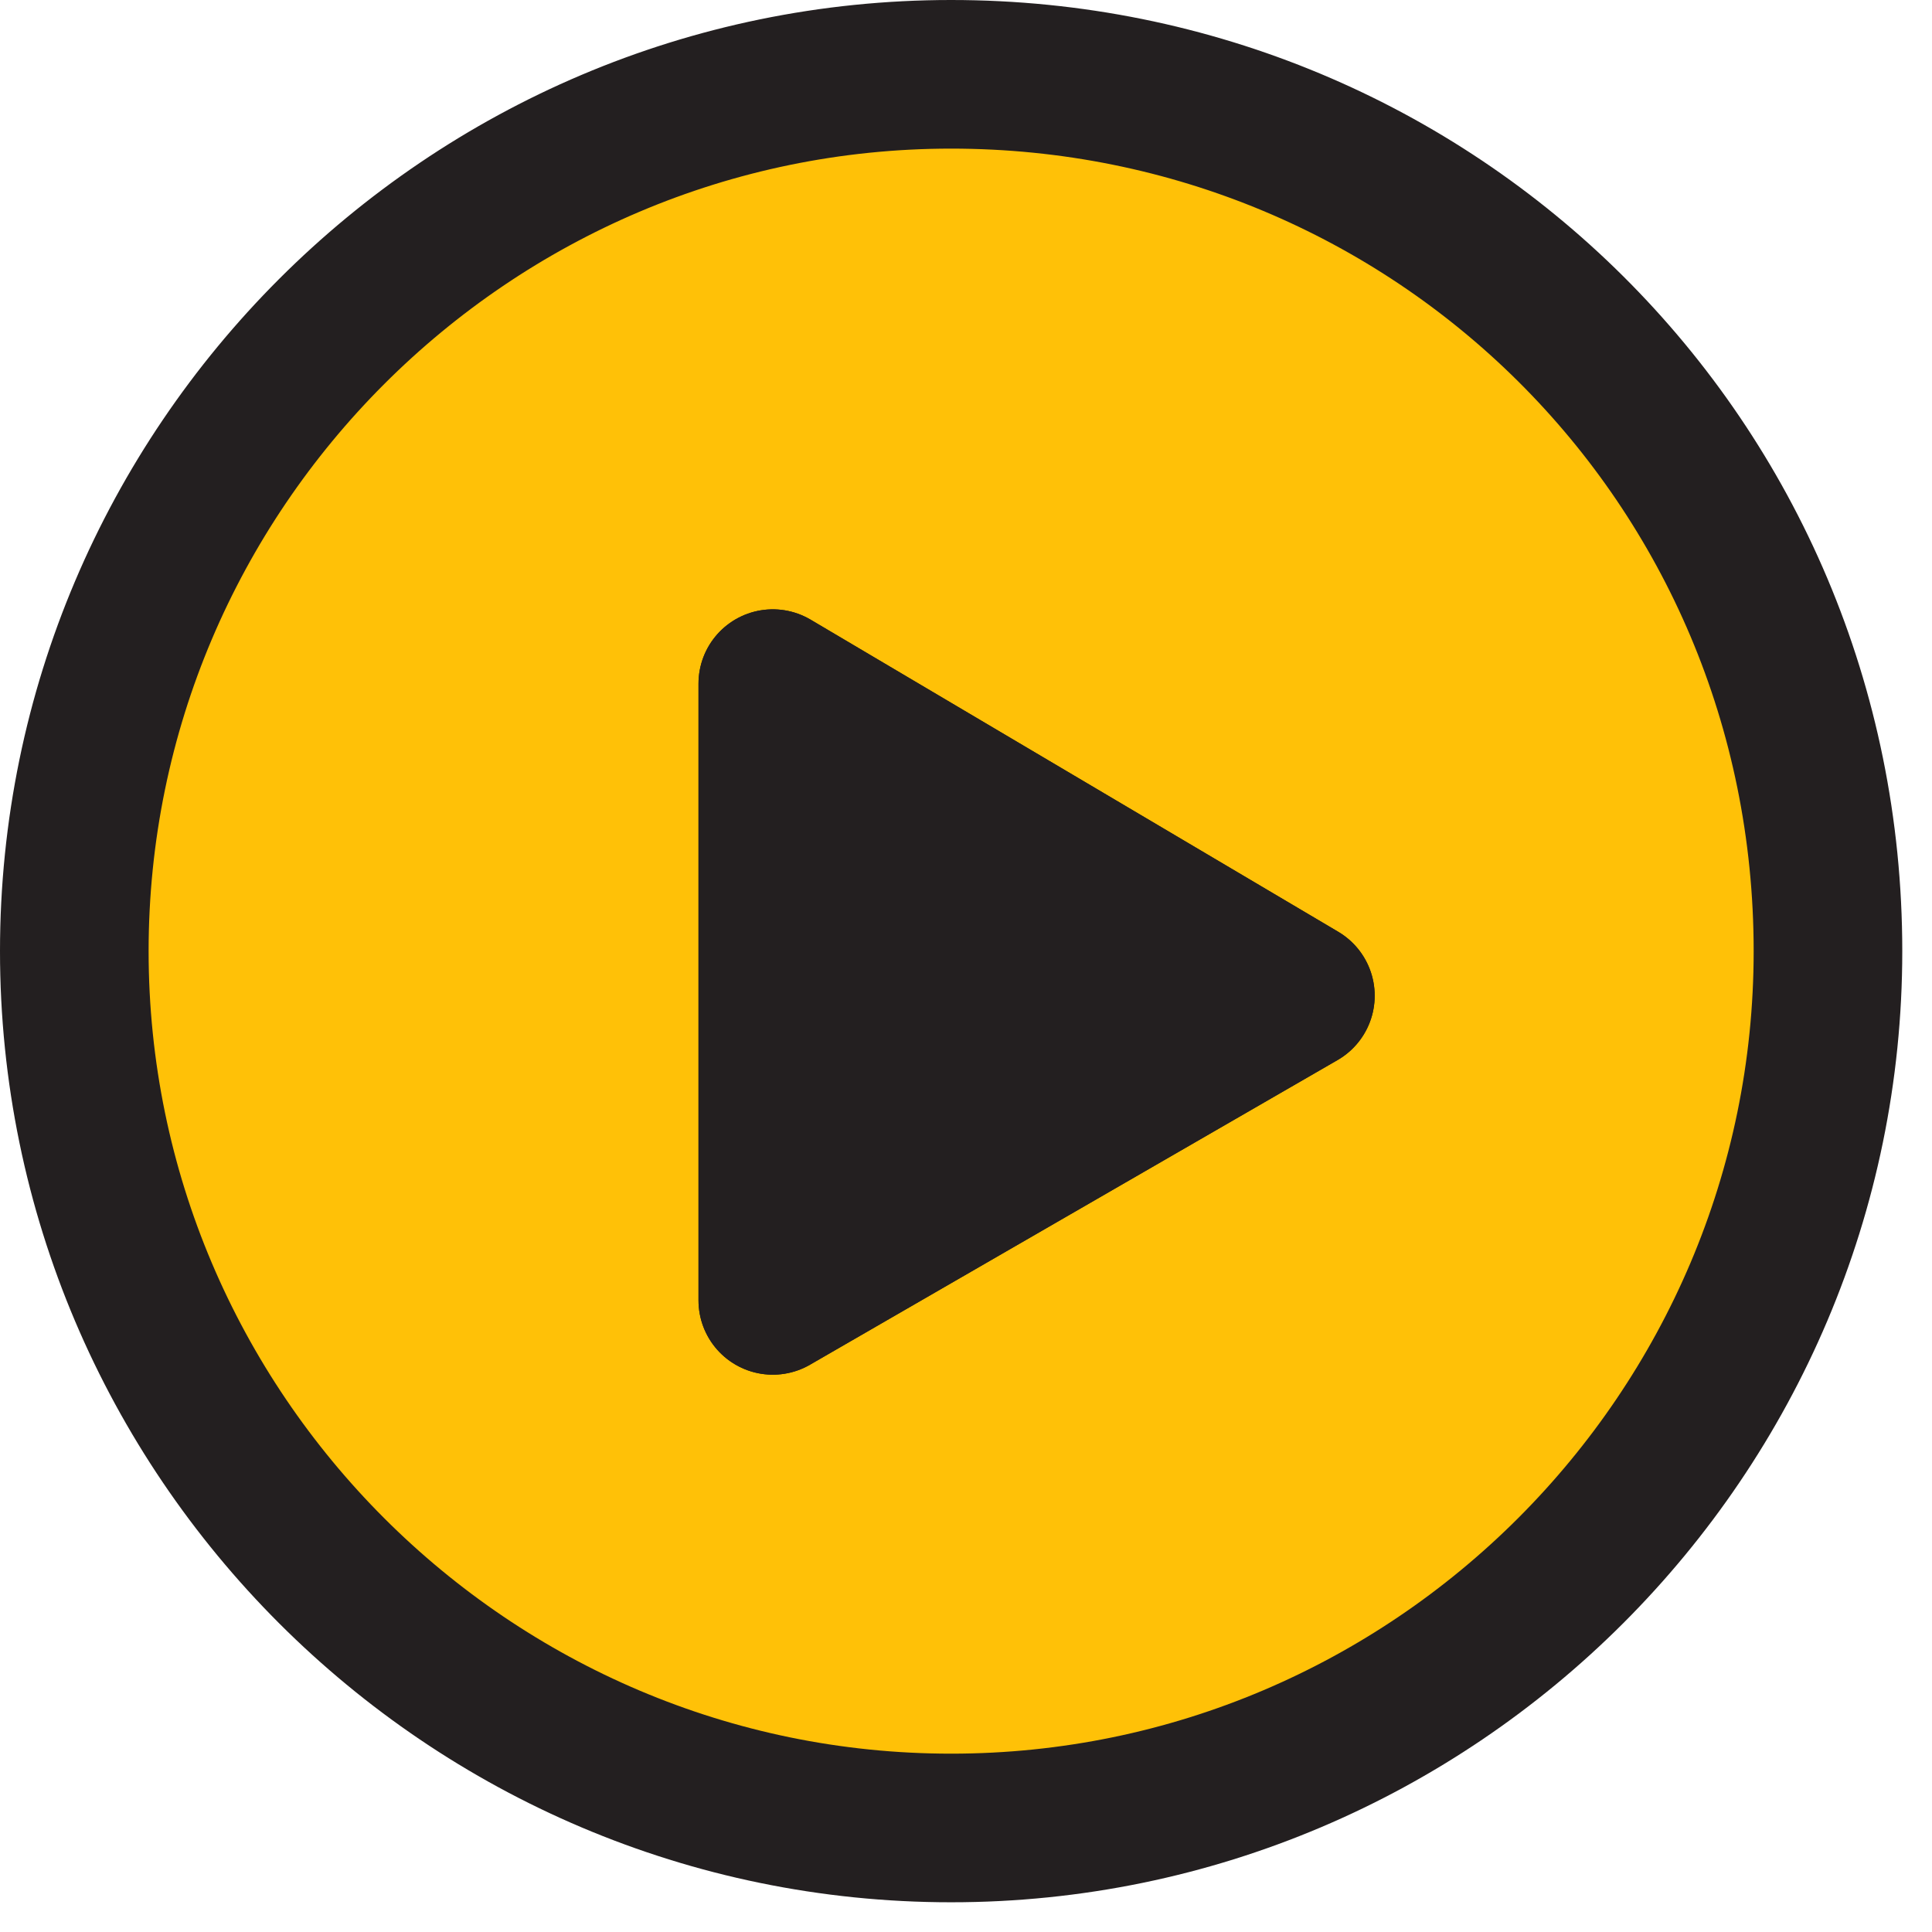
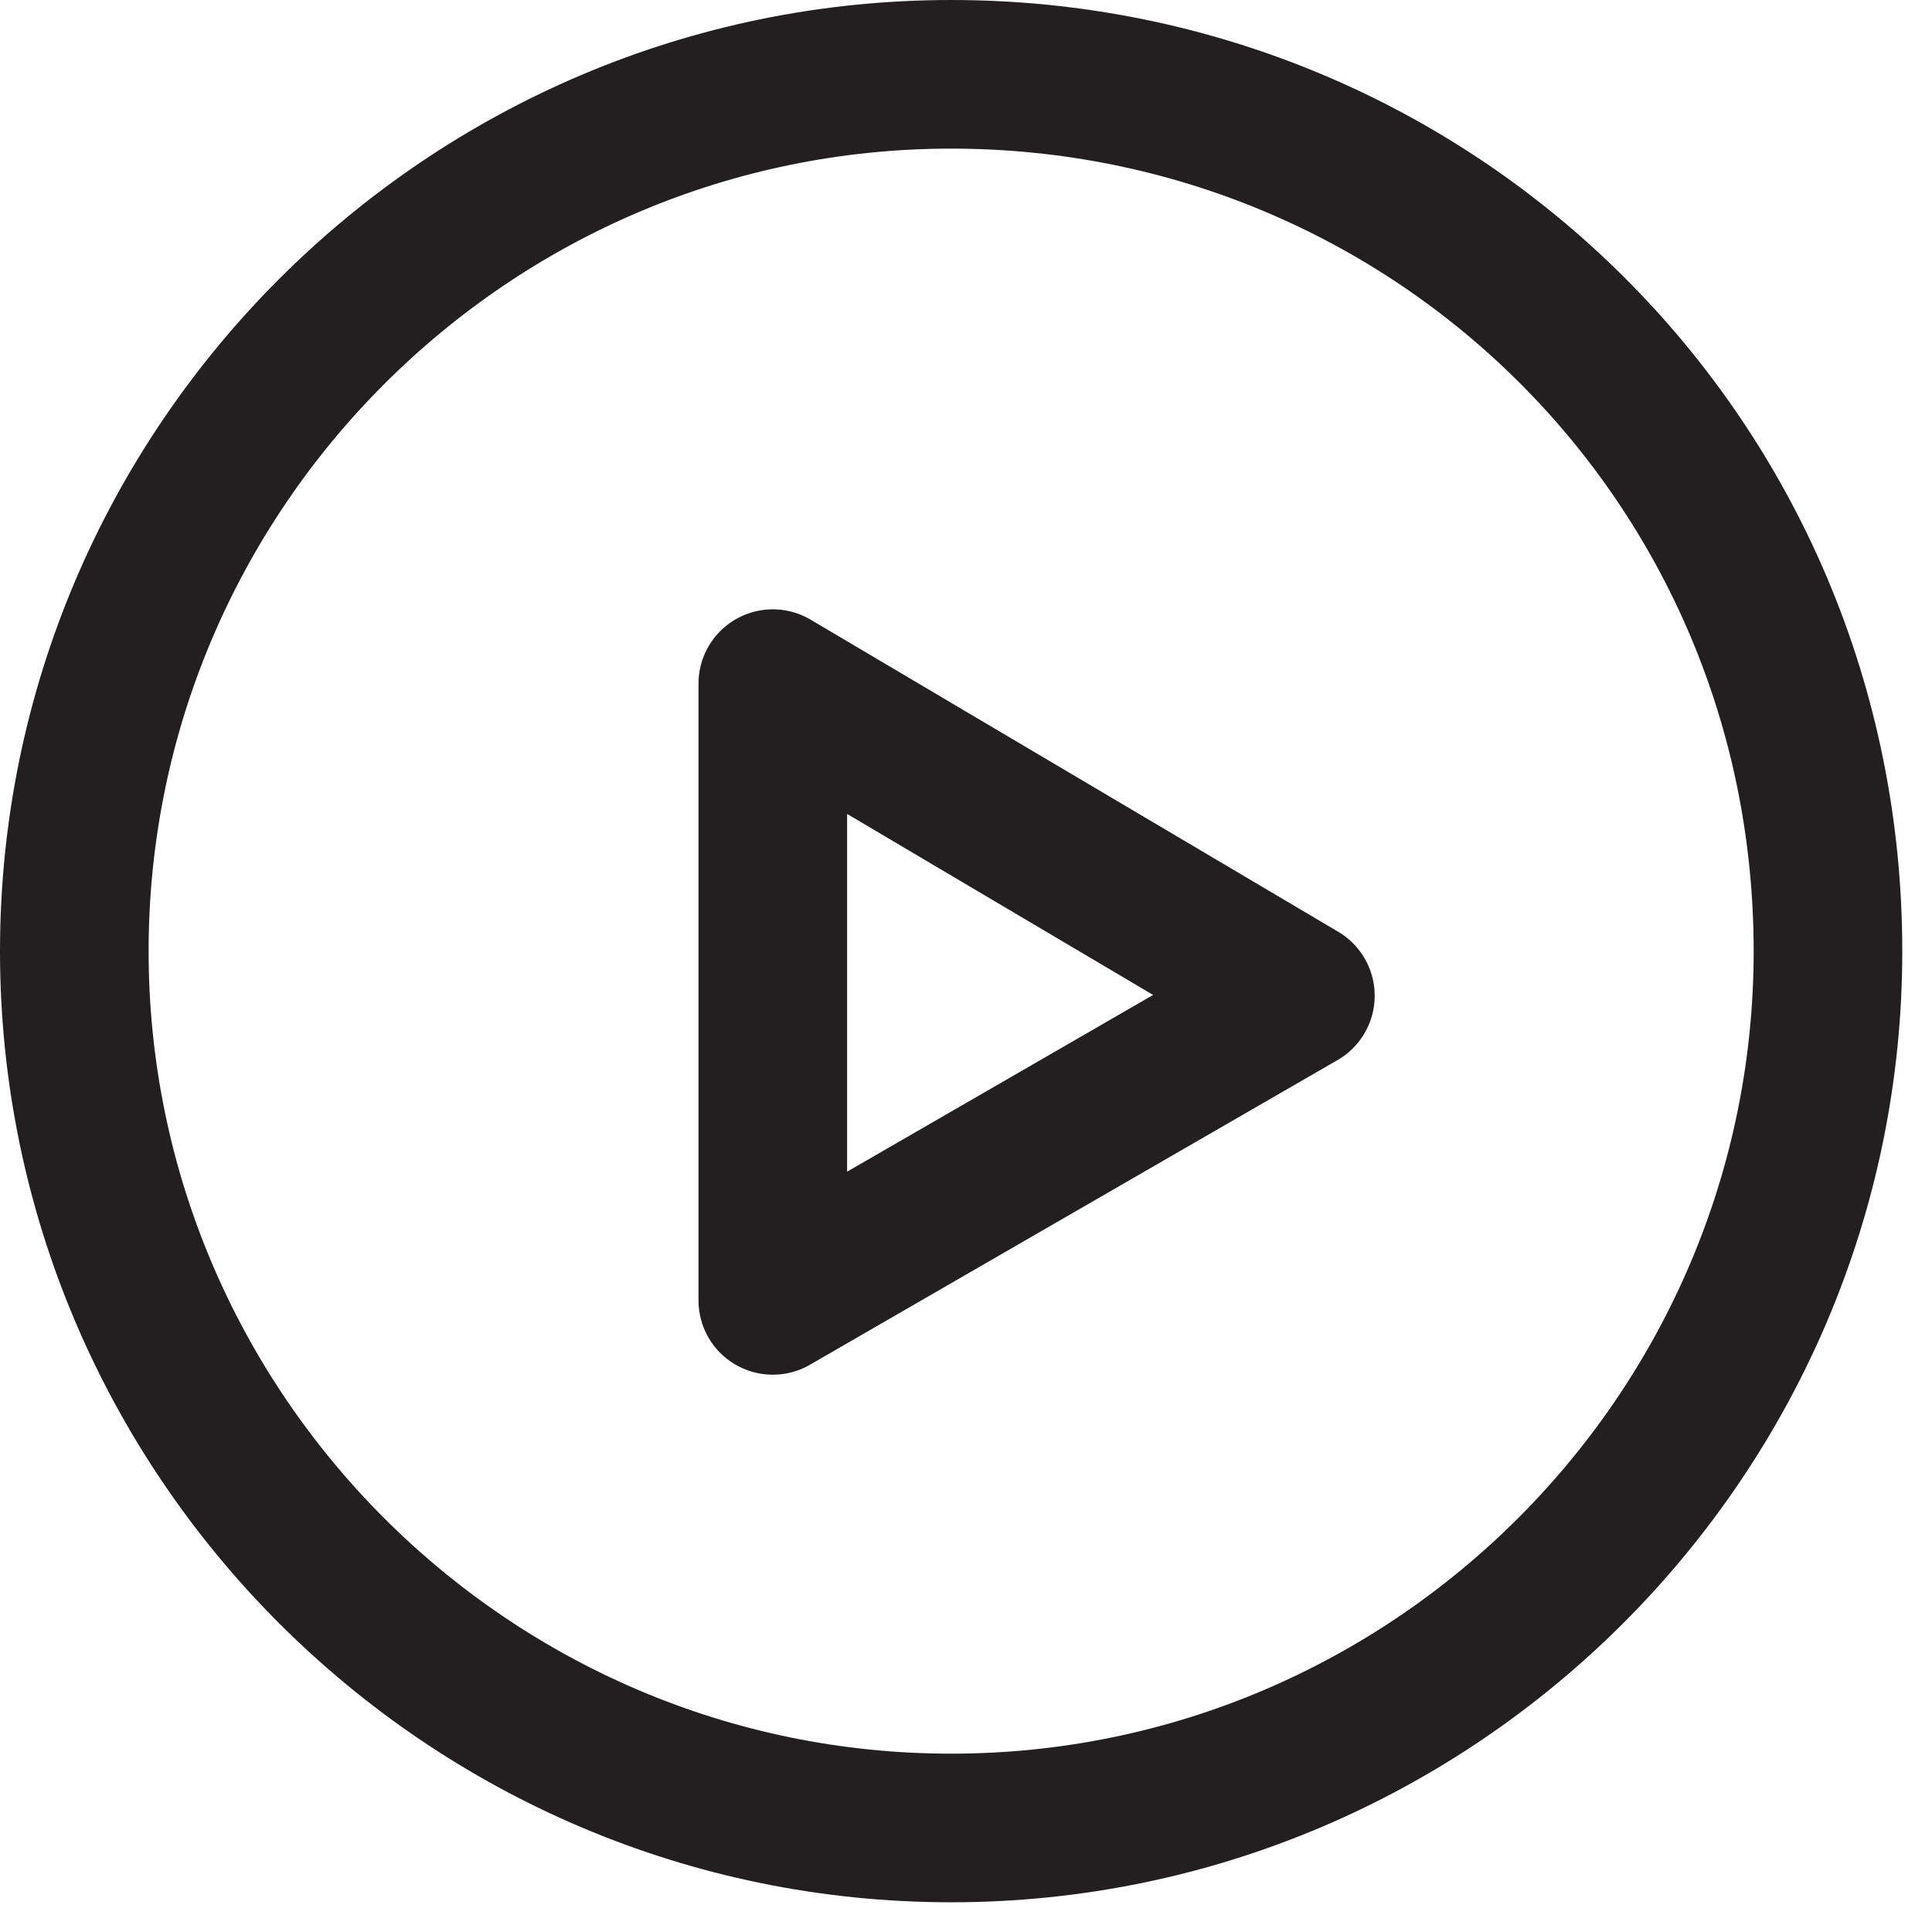
<svg xmlns="http://www.w3.org/2000/svg" width="26" height="26" viewBox="0 0 26 26" fill="none">
-   <path d="M24.6 12.8C24.6 19.3 19.3 24.6 12.8 24.6C6.3 24.6 1 19.3 1 12.8C1 6.3 6.3 1 12.8 1C19.3 1 24.6 6.2 24.6 12.8ZM17.5 13.4L10.4 9.2V17.5L17.5 13.4Z" fill="#FFC107" />
-   <path d="M17.5 13.4L10.4 9.2V17.5L17.5 13.4Z" fill="#231F20" />
-   <path d="M24.6 12.8C24.6 19.3 19.3 24.6 12.8 24.6C6.3 24.6 1 19.3 1 12.8C1 6.3 6.3 1 12.8 1C19.3 1 24.6 6.2 24.6 12.8ZM17.5 13.4L10.4 9.2V17.5L17.5 13.4Z" stroke="#231F20" stroke-width="2" stroke-miterlimit="10" stroke-linecap="round" stroke-linejoin="round" />
-   <path d="M17.5 13.4L10.4 9.2V17.5L17.5 13.4Z" stroke="#231F20" stroke-width="2" stroke-miterlimit="10" stroke-linecap="round" stroke-linejoin="round" />
+   <path d="M24.6 12.8C24.6 19.3 19.3 24.6 12.8 24.6C6.3 24.6 1 19.3 1 12.8C1 6.3 6.3 1 12.8 1C19.3 1 24.6 6.2 24.6 12.8M17.5 13.4L10.4 9.2V17.5L17.5 13.4Z" stroke="#231F20" stroke-width="2" stroke-miterlimit="10" stroke-linecap="round" stroke-linejoin="round" />
</svg>